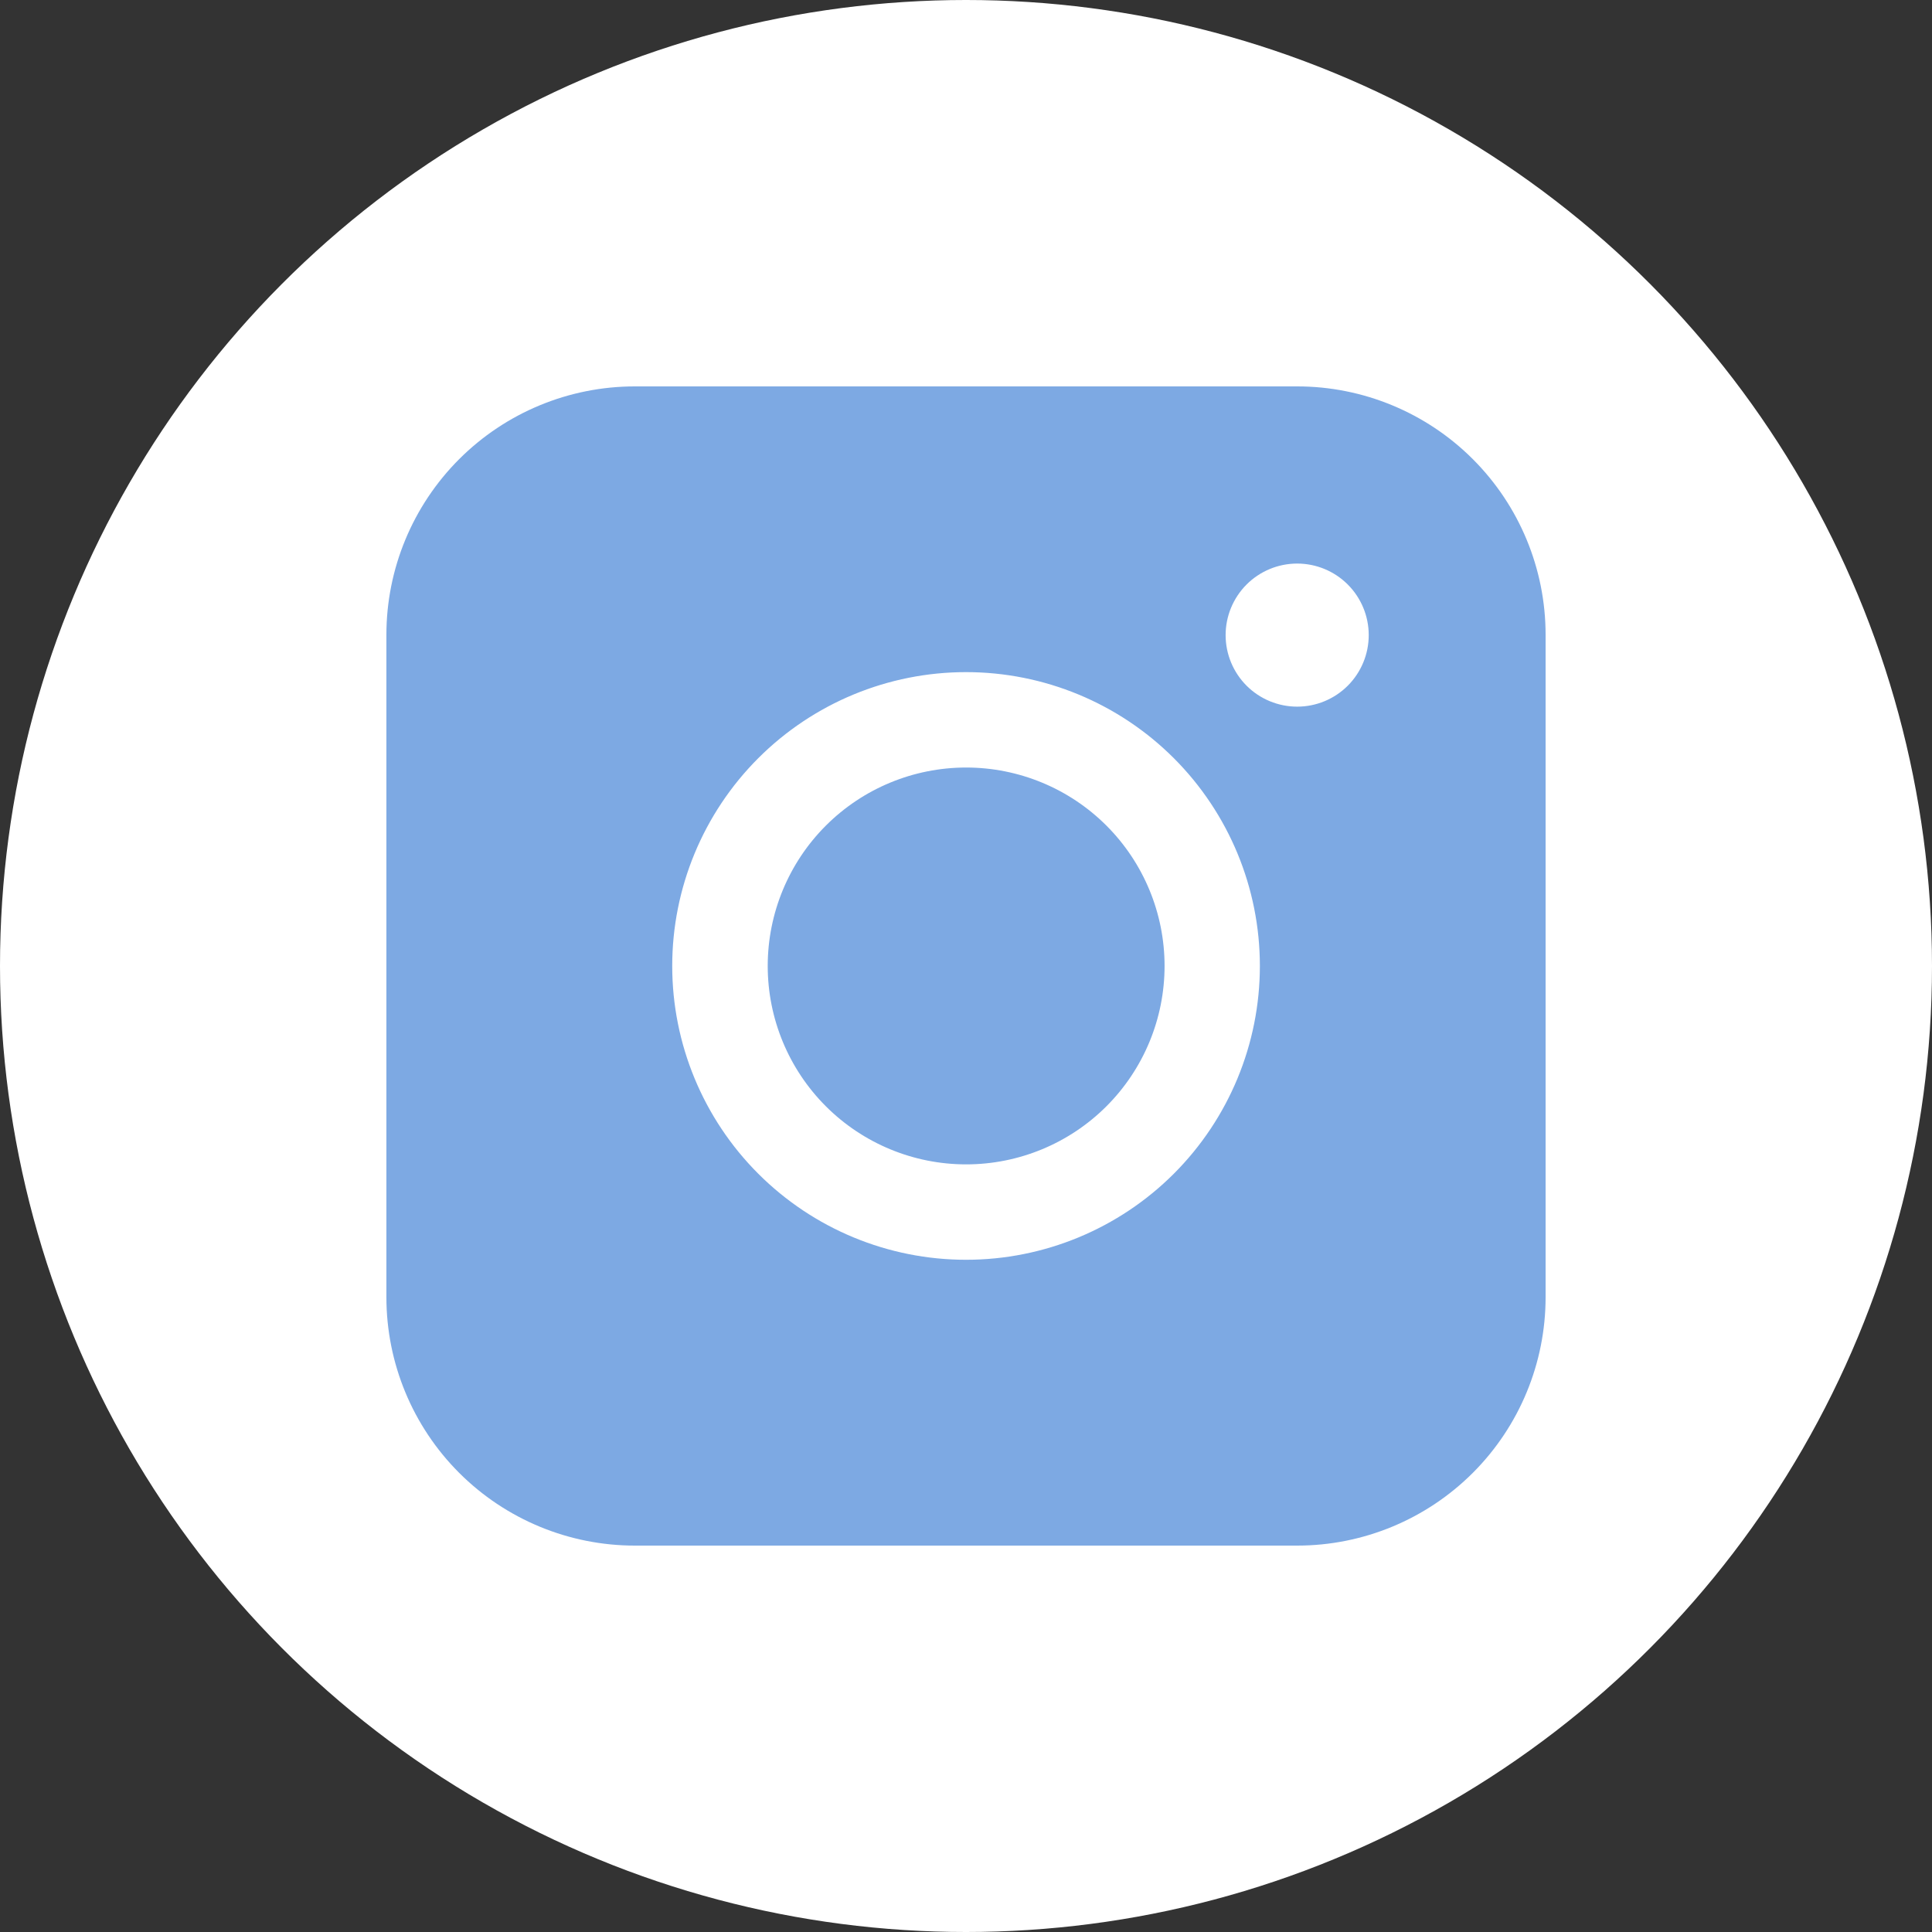
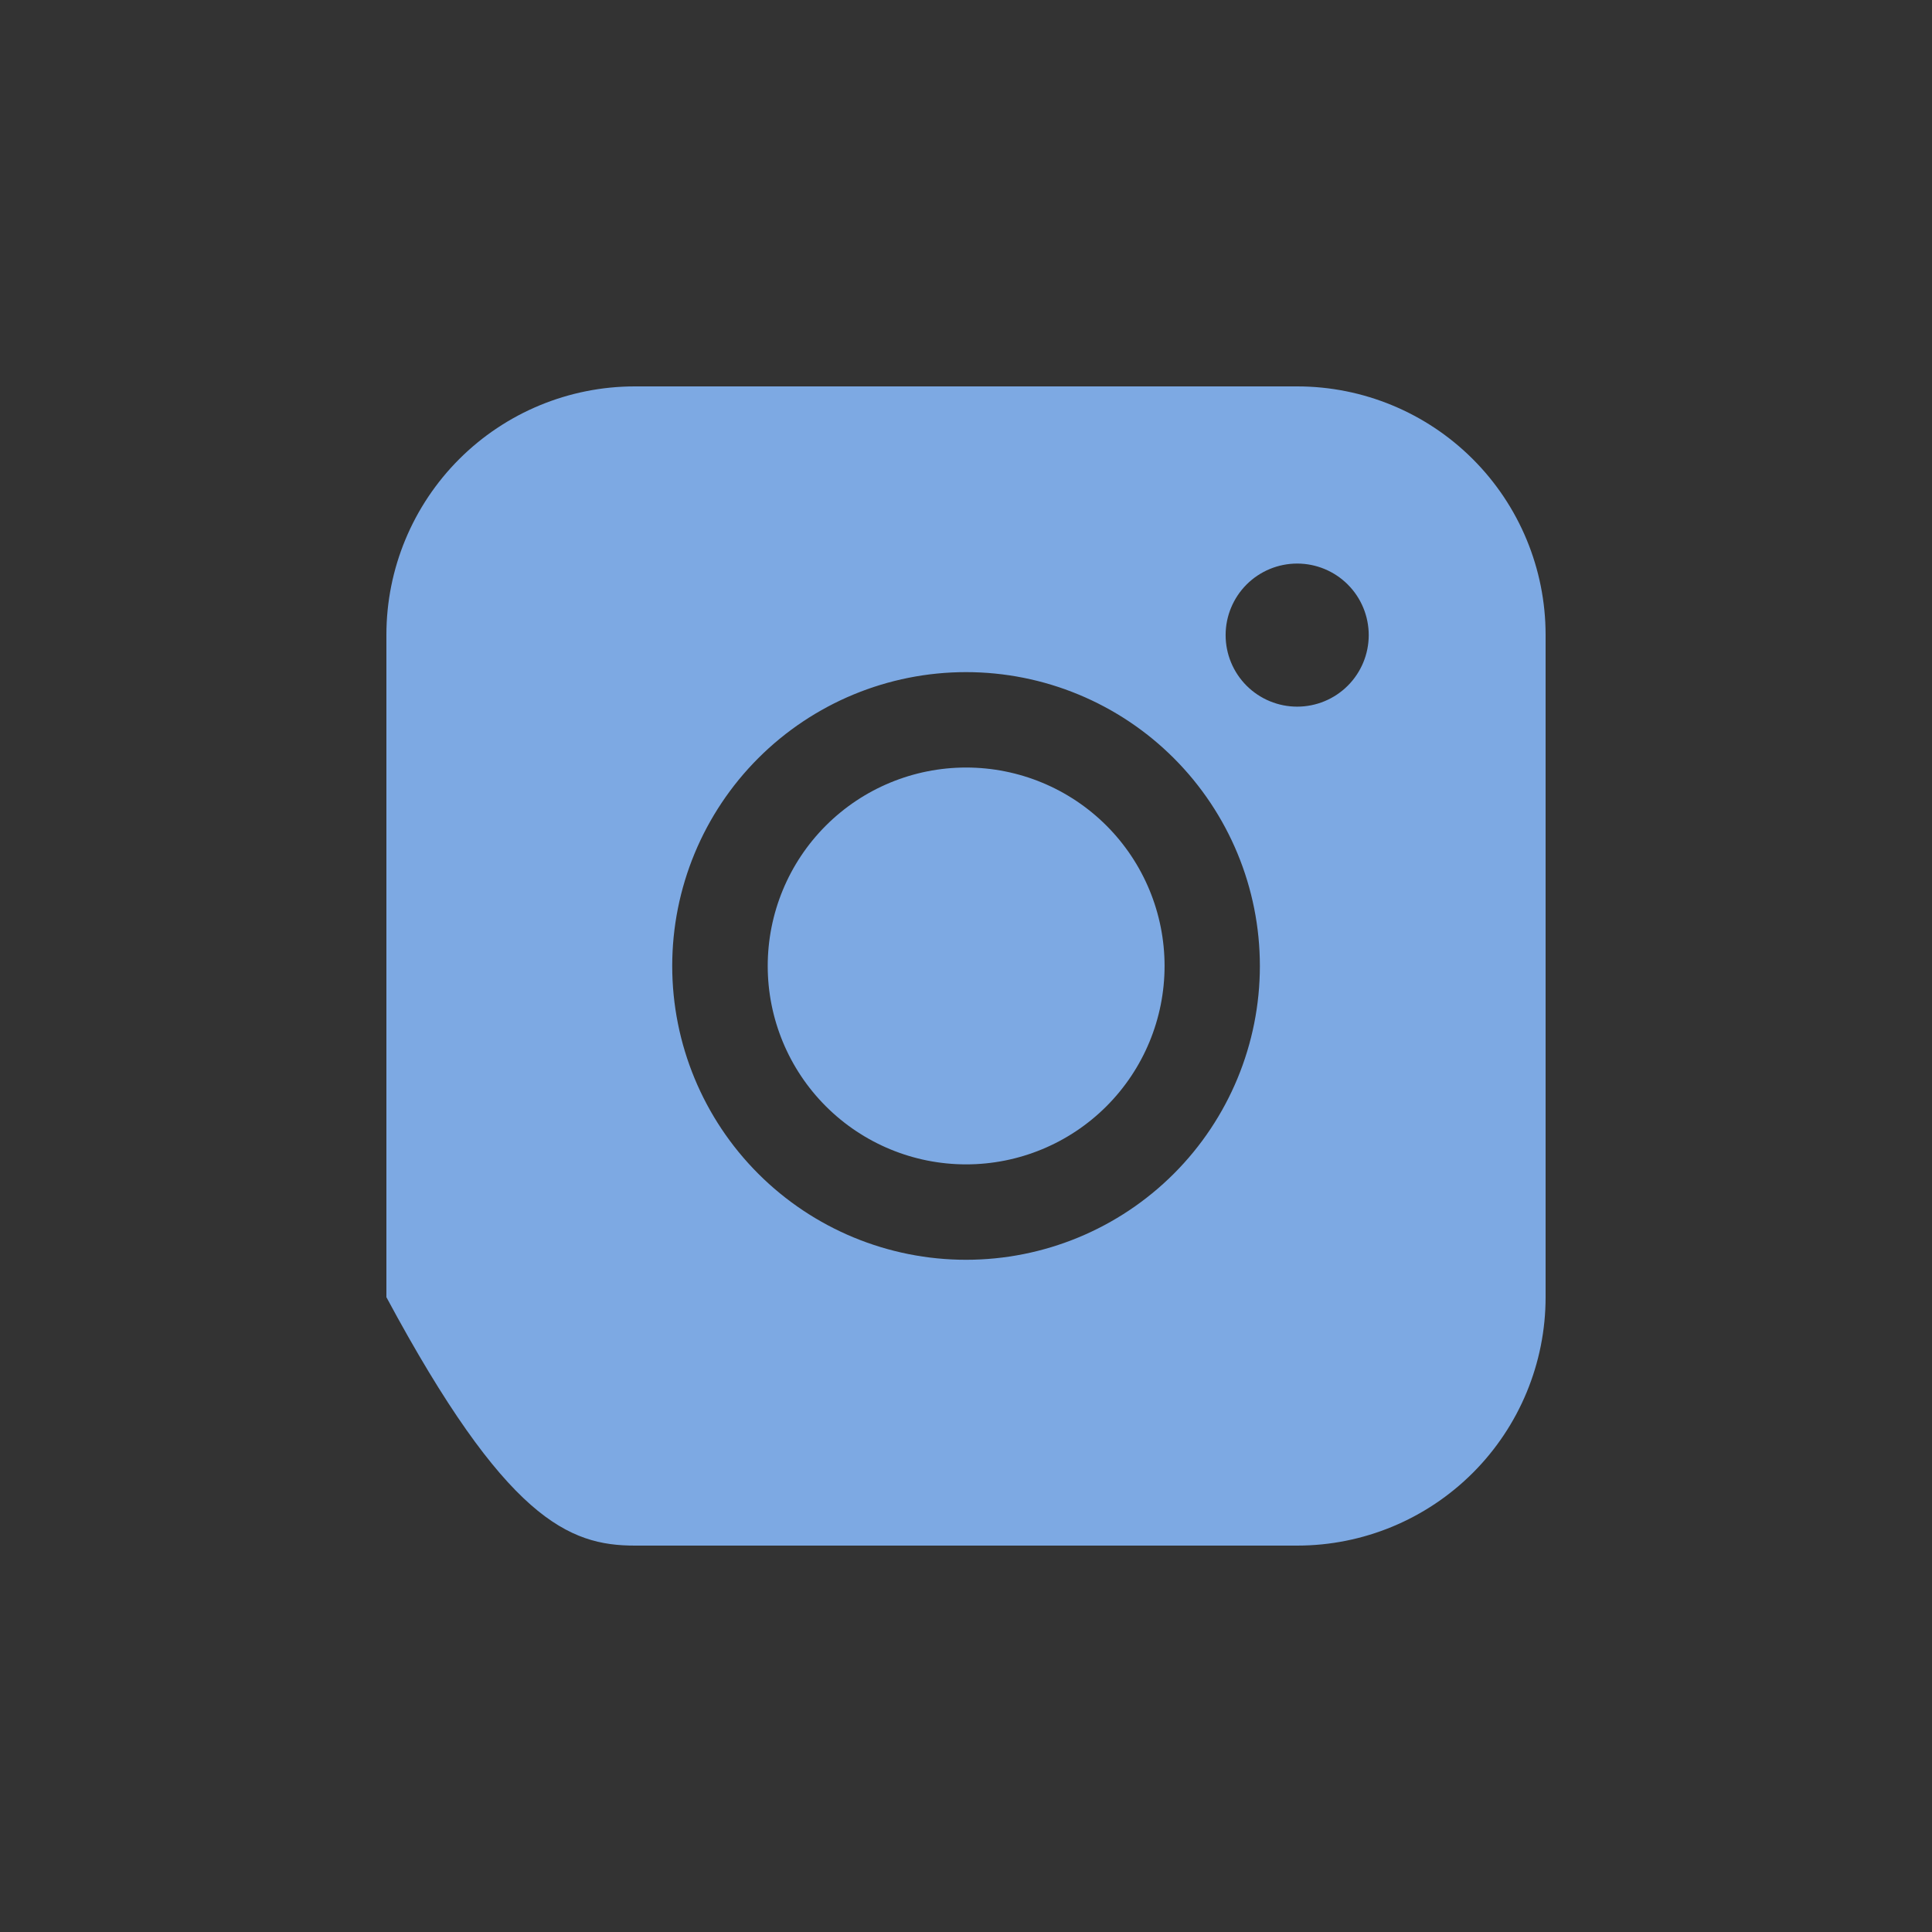
<svg xmlns="http://www.w3.org/2000/svg" width="100" height="100" viewBox="0 0 100 100" fill="none">
  <rect x="0" y="0" width="100" height="100" fill="#333333" stroke="none" />
-   <circle cx="50" cy="50" r="50" fill="white" />
-   <path fill-rule="evenodd" clip-rule="evenodd" d="M32.858 20C29.449 20 26.179 21.354 23.768 23.764C21.357 26.175 20.001 29.444 20 32.853V67.142C20 70.552 21.355 73.823 23.766 76.234C26.177 78.645 29.448 80 32.858 80H67.147C70.556 79.999 73.825 78.643 76.236 76.232C78.646 73.821 80 70.551 80 67.142V32.853C79.999 29.445 78.644 26.176 76.234 23.766C73.824 21.356 70.555 20.001 67.147 20H32.858ZM70.845 32.873C70.845 33.855 70.455 34.797 69.76 35.492C69.066 36.186 68.124 36.576 67.142 36.576C66.16 36.576 65.218 36.186 64.523 35.492C63.829 34.797 63.438 33.855 63.438 32.873C63.438 31.891 63.829 30.949 64.523 30.254C65.218 29.56 66.16 29.17 67.142 29.17C68.124 29.17 69.066 29.56 69.76 30.254C70.455 30.949 70.845 31.891 70.845 32.873ZM50.007 39.727C47.283 39.727 44.671 40.809 42.745 42.735C40.819 44.661 39.737 47.274 39.737 49.998C39.737 52.721 40.819 55.334 42.745 57.26C44.671 59.186 47.283 60.268 50.007 60.268C52.731 60.268 55.344 59.186 57.27 57.26C59.196 55.334 60.278 52.721 60.278 49.998C60.278 47.274 59.196 44.661 57.27 42.735C55.344 40.809 52.731 39.727 50.007 39.727ZM34.794 49.998C34.794 45.964 36.396 42.096 39.248 39.243C42.1 36.391 45.969 34.789 50.002 34.789C54.036 34.789 57.904 36.391 60.757 39.243C63.609 42.096 65.211 45.964 65.211 49.998C65.211 54.031 63.609 57.9 60.757 60.752C57.904 63.604 54.036 65.206 50.002 65.206C45.969 65.206 42.1 63.604 39.248 60.752C36.396 57.9 34.794 54.031 34.794 49.998Z" fill="#7DA9E3" />
+   <path fill-rule="evenodd" clip-rule="evenodd" d="M32.858 20C29.449 20 26.179 21.354 23.768 23.764C21.357 26.175 20.001 29.444 20 32.853V67.142C26.177 78.645 29.448 80 32.858 80H67.147C70.556 79.999 73.825 78.643 76.236 76.232C78.646 73.821 80 70.551 80 67.142V32.853C79.999 29.445 78.644 26.176 76.234 23.766C73.824 21.356 70.555 20.001 67.147 20H32.858ZM70.845 32.873C70.845 33.855 70.455 34.797 69.76 35.492C69.066 36.186 68.124 36.576 67.142 36.576C66.16 36.576 65.218 36.186 64.523 35.492C63.829 34.797 63.438 33.855 63.438 32.873C63.438 31.891 63.829 30.949 64.523 30.254C65.218 29.56 66.16 29.17 67.142 29.17C68.124 29.17 69.066 29.56 69.76 30.254C70.455 30.949 70.845 31.891 70.845 32.873ZM50.007 39.727C47.283 39.727 44.671 40.809 42.745 42.735C40.819 44.661 39.737 47.274 39.737 49.998C39.737 52.721 40.819 55.334 42.745 57.26C44.671 59.186 47.283 60.268 50.007 60.268C52.731 60.268 55.344 59.186 57.27 57.26C59.196 55.334 60.278 52.721 60.278 49.998C60.278 47.274 59.196 44.661 57.27 42.735C55.344 40.809 52.731 39.727 50.007 39.727ZM34.794 49.998C34.794 45.964 36.396 42.096 39.248 39.243C42.1 36.391 45.969 34.789 50.002 34.789C54.036 34.789 57.904 36.391 60.757 39.243C63.609 42.096 65.211 45.964 65.211 49.998C65.211 54.031 63.609 57.9 60.757 60.752C57.904 63.604 54.036 65.206 50.002 65.206C45.969 65.206 42.1 63.604 39.248 60.752C36.396 57.9 34.794 54.031 34.794 49.998Z" fill="#7DA9E3" />
</svg>